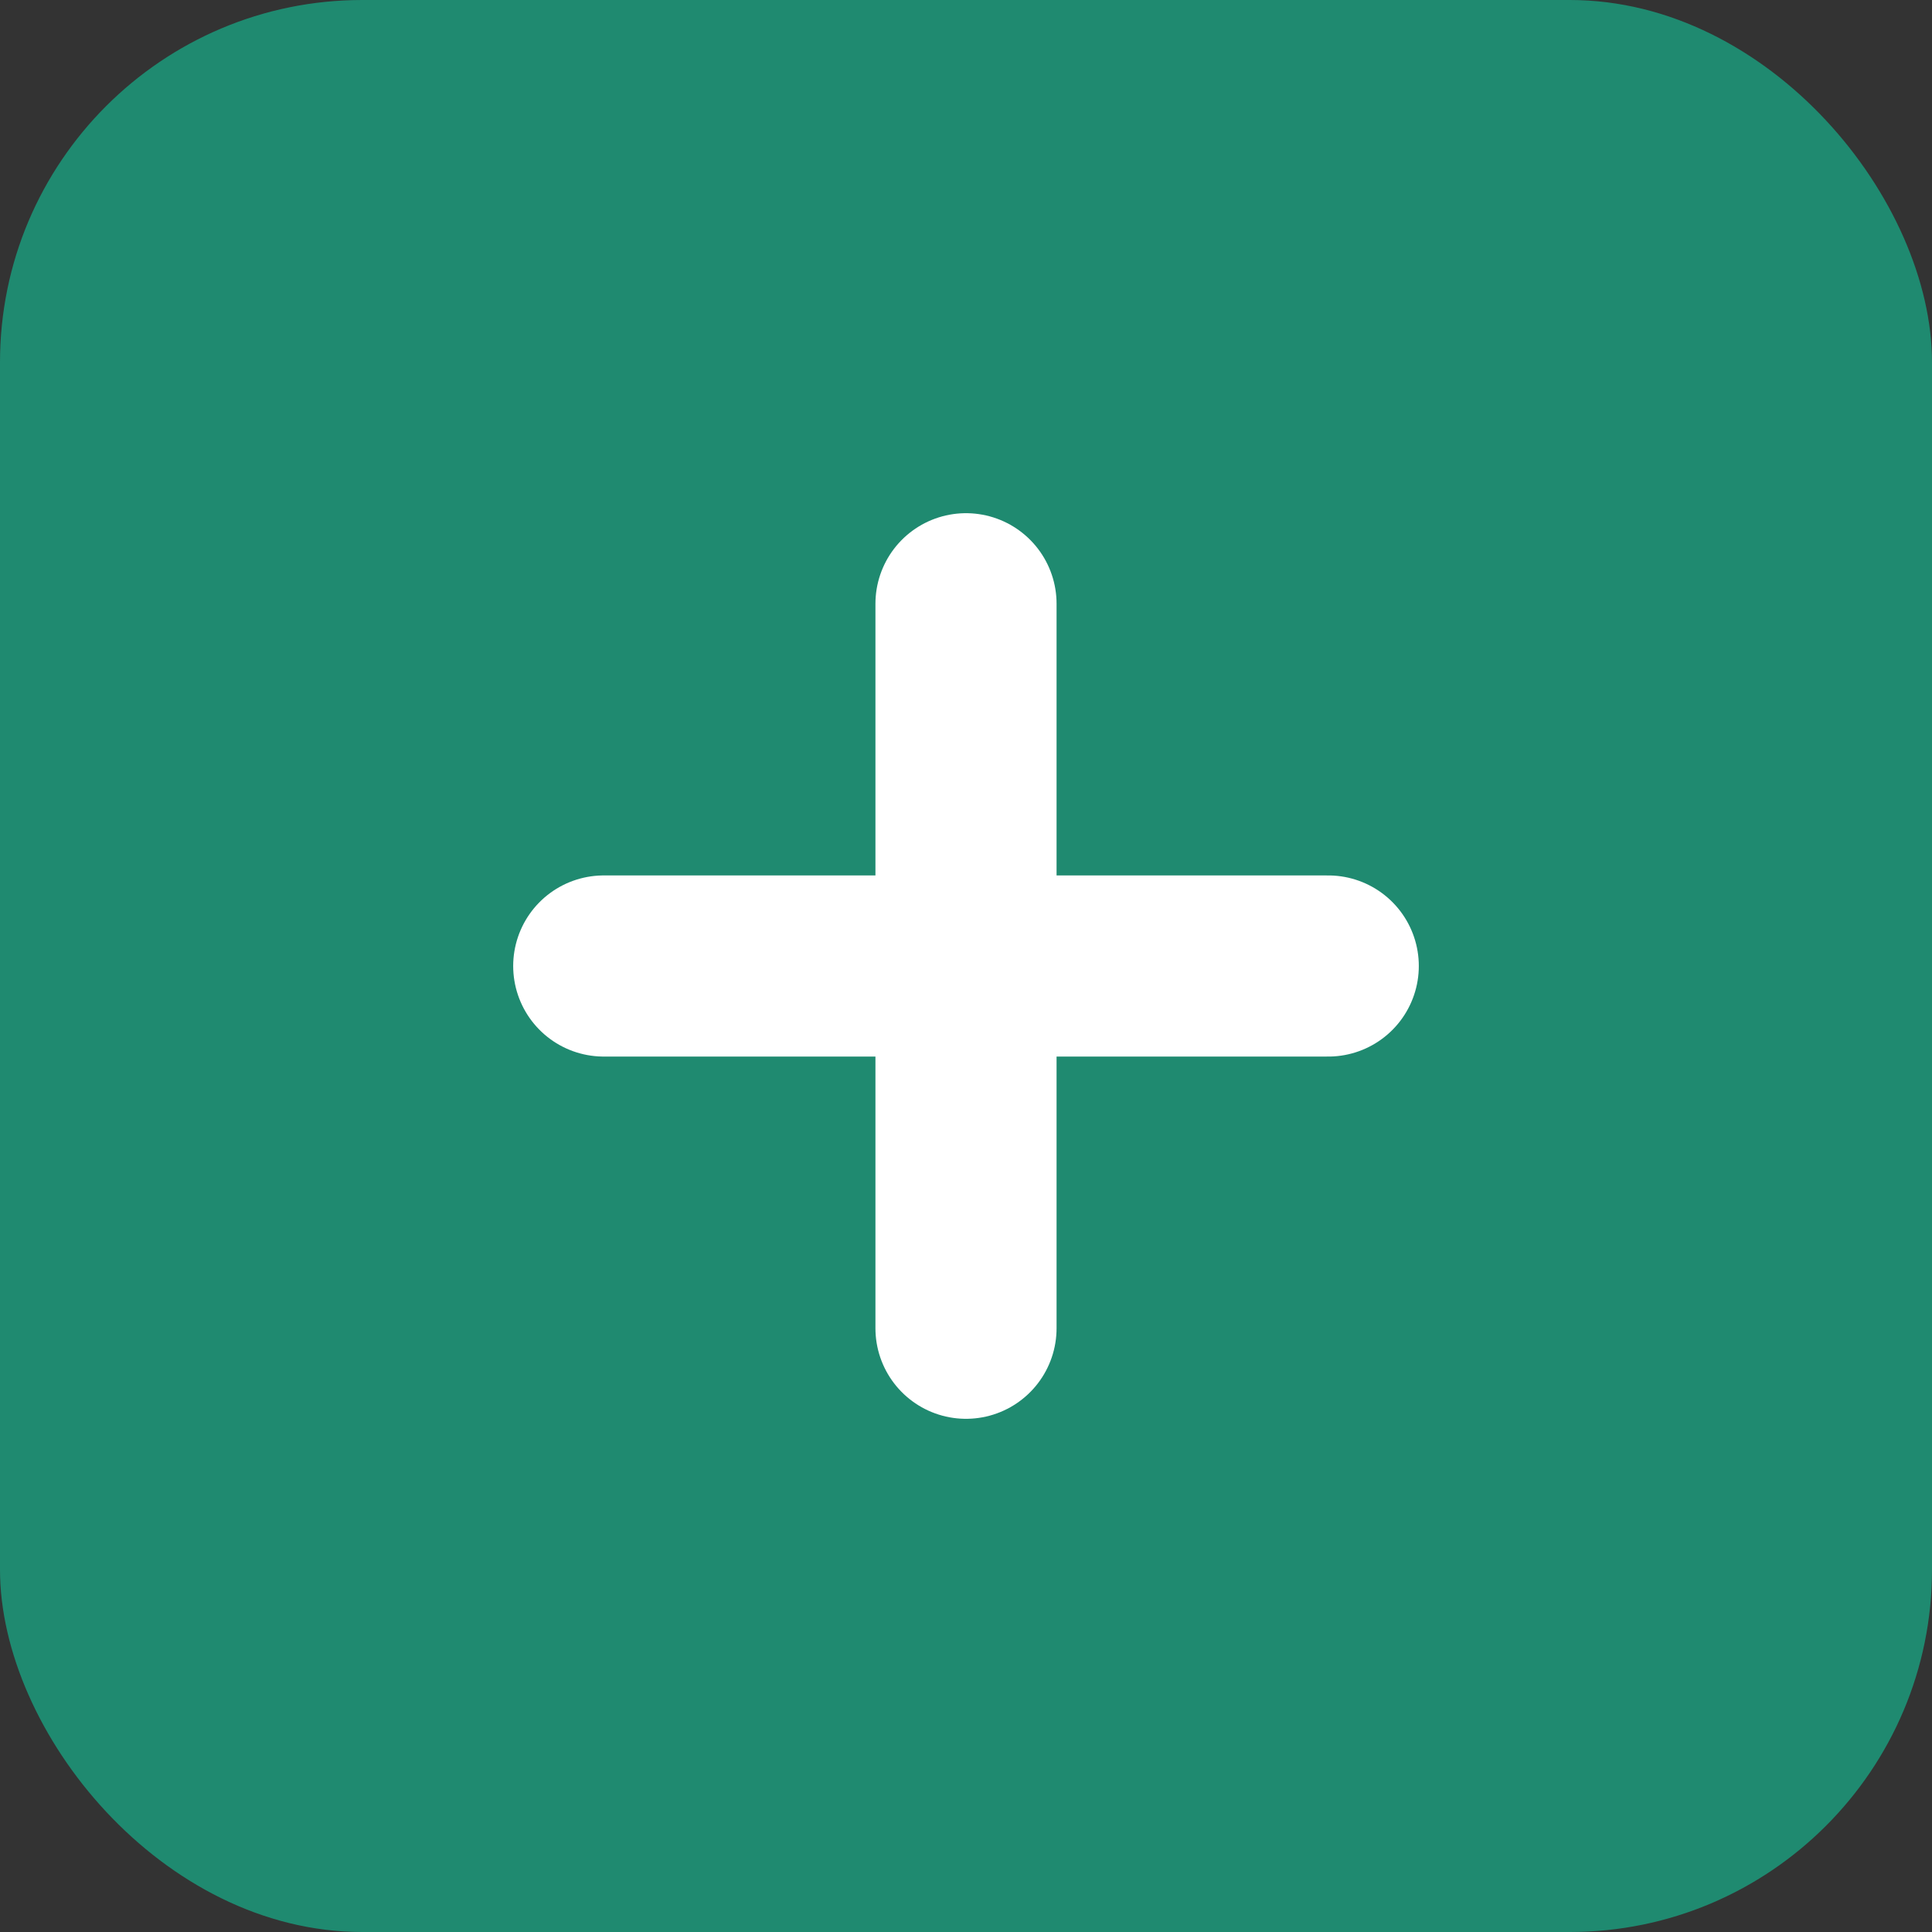
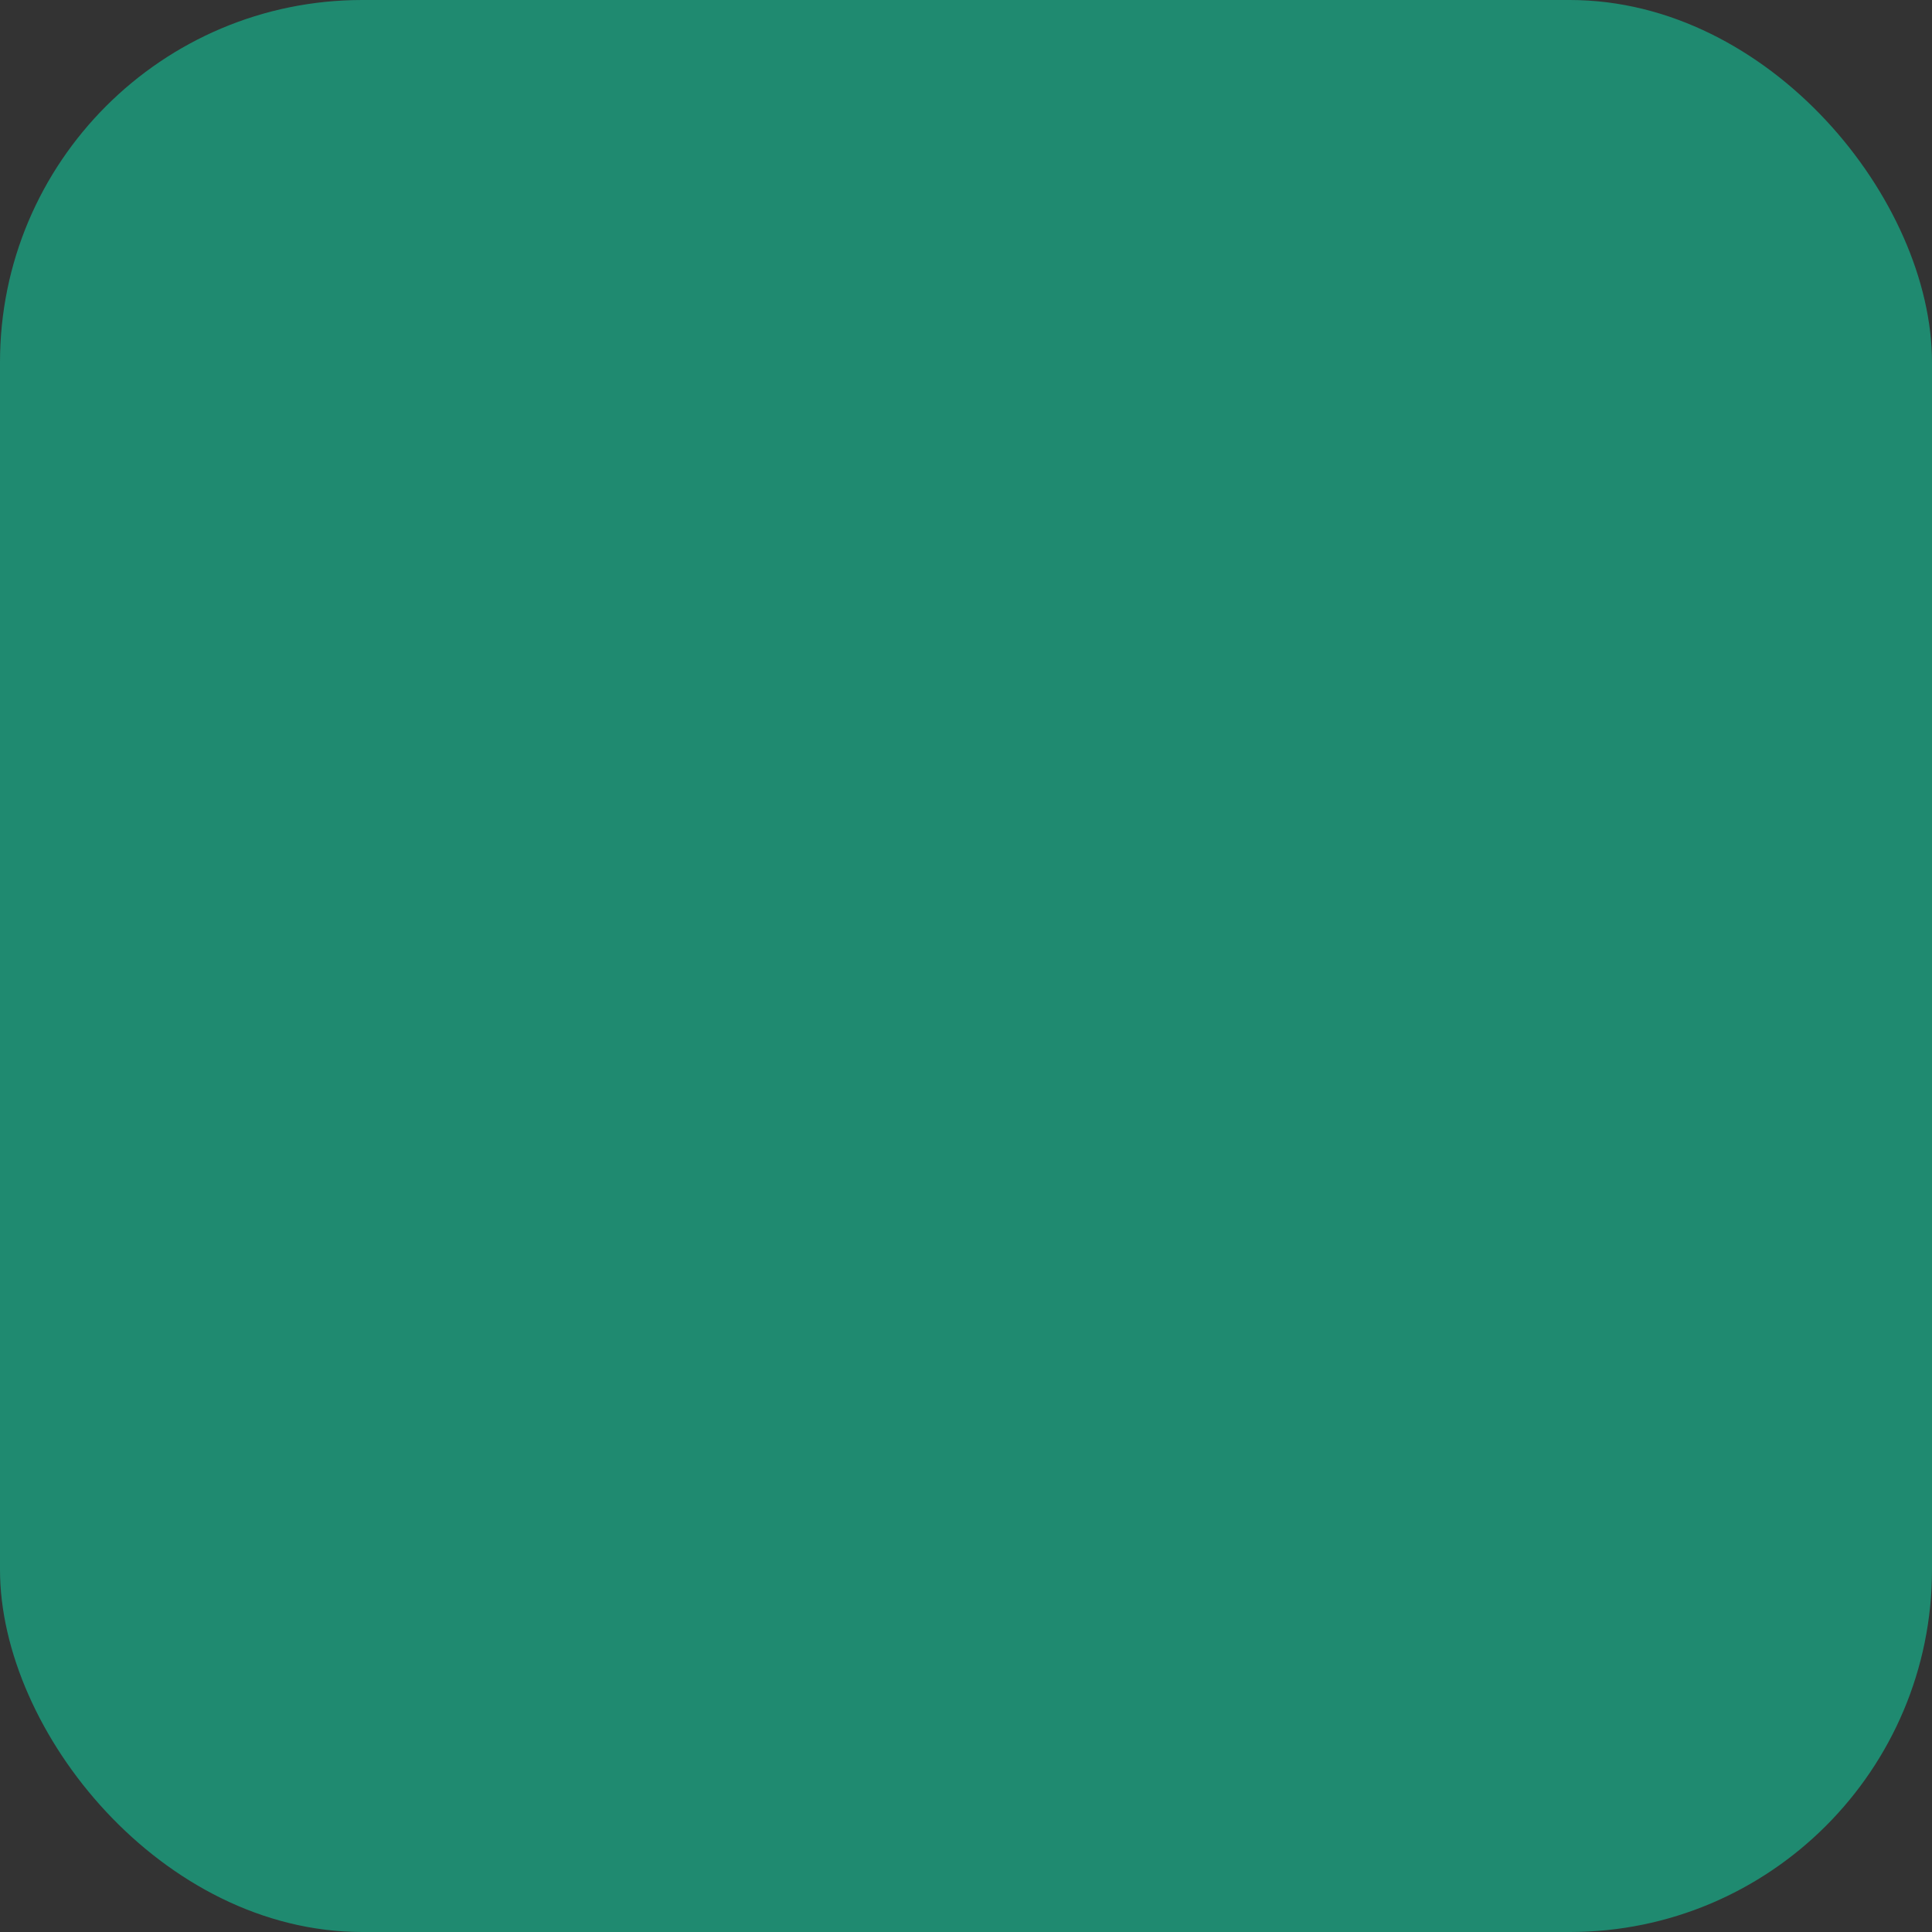
<svg xmlns="http://www.w3.org/2000/svg" width="32" height="32" viewBox="0 0 32 32">
  <rect x="0" y="0" width="32" height="32" fill="#333333" stroke="none" />
  <rect width="32" height="32" rx="6" fill="#1f8a70" />
-   <path d="M10 16H22M16 10V22" stroke="white" stroke-width="3" stroke-linecap="round" />
</svg>